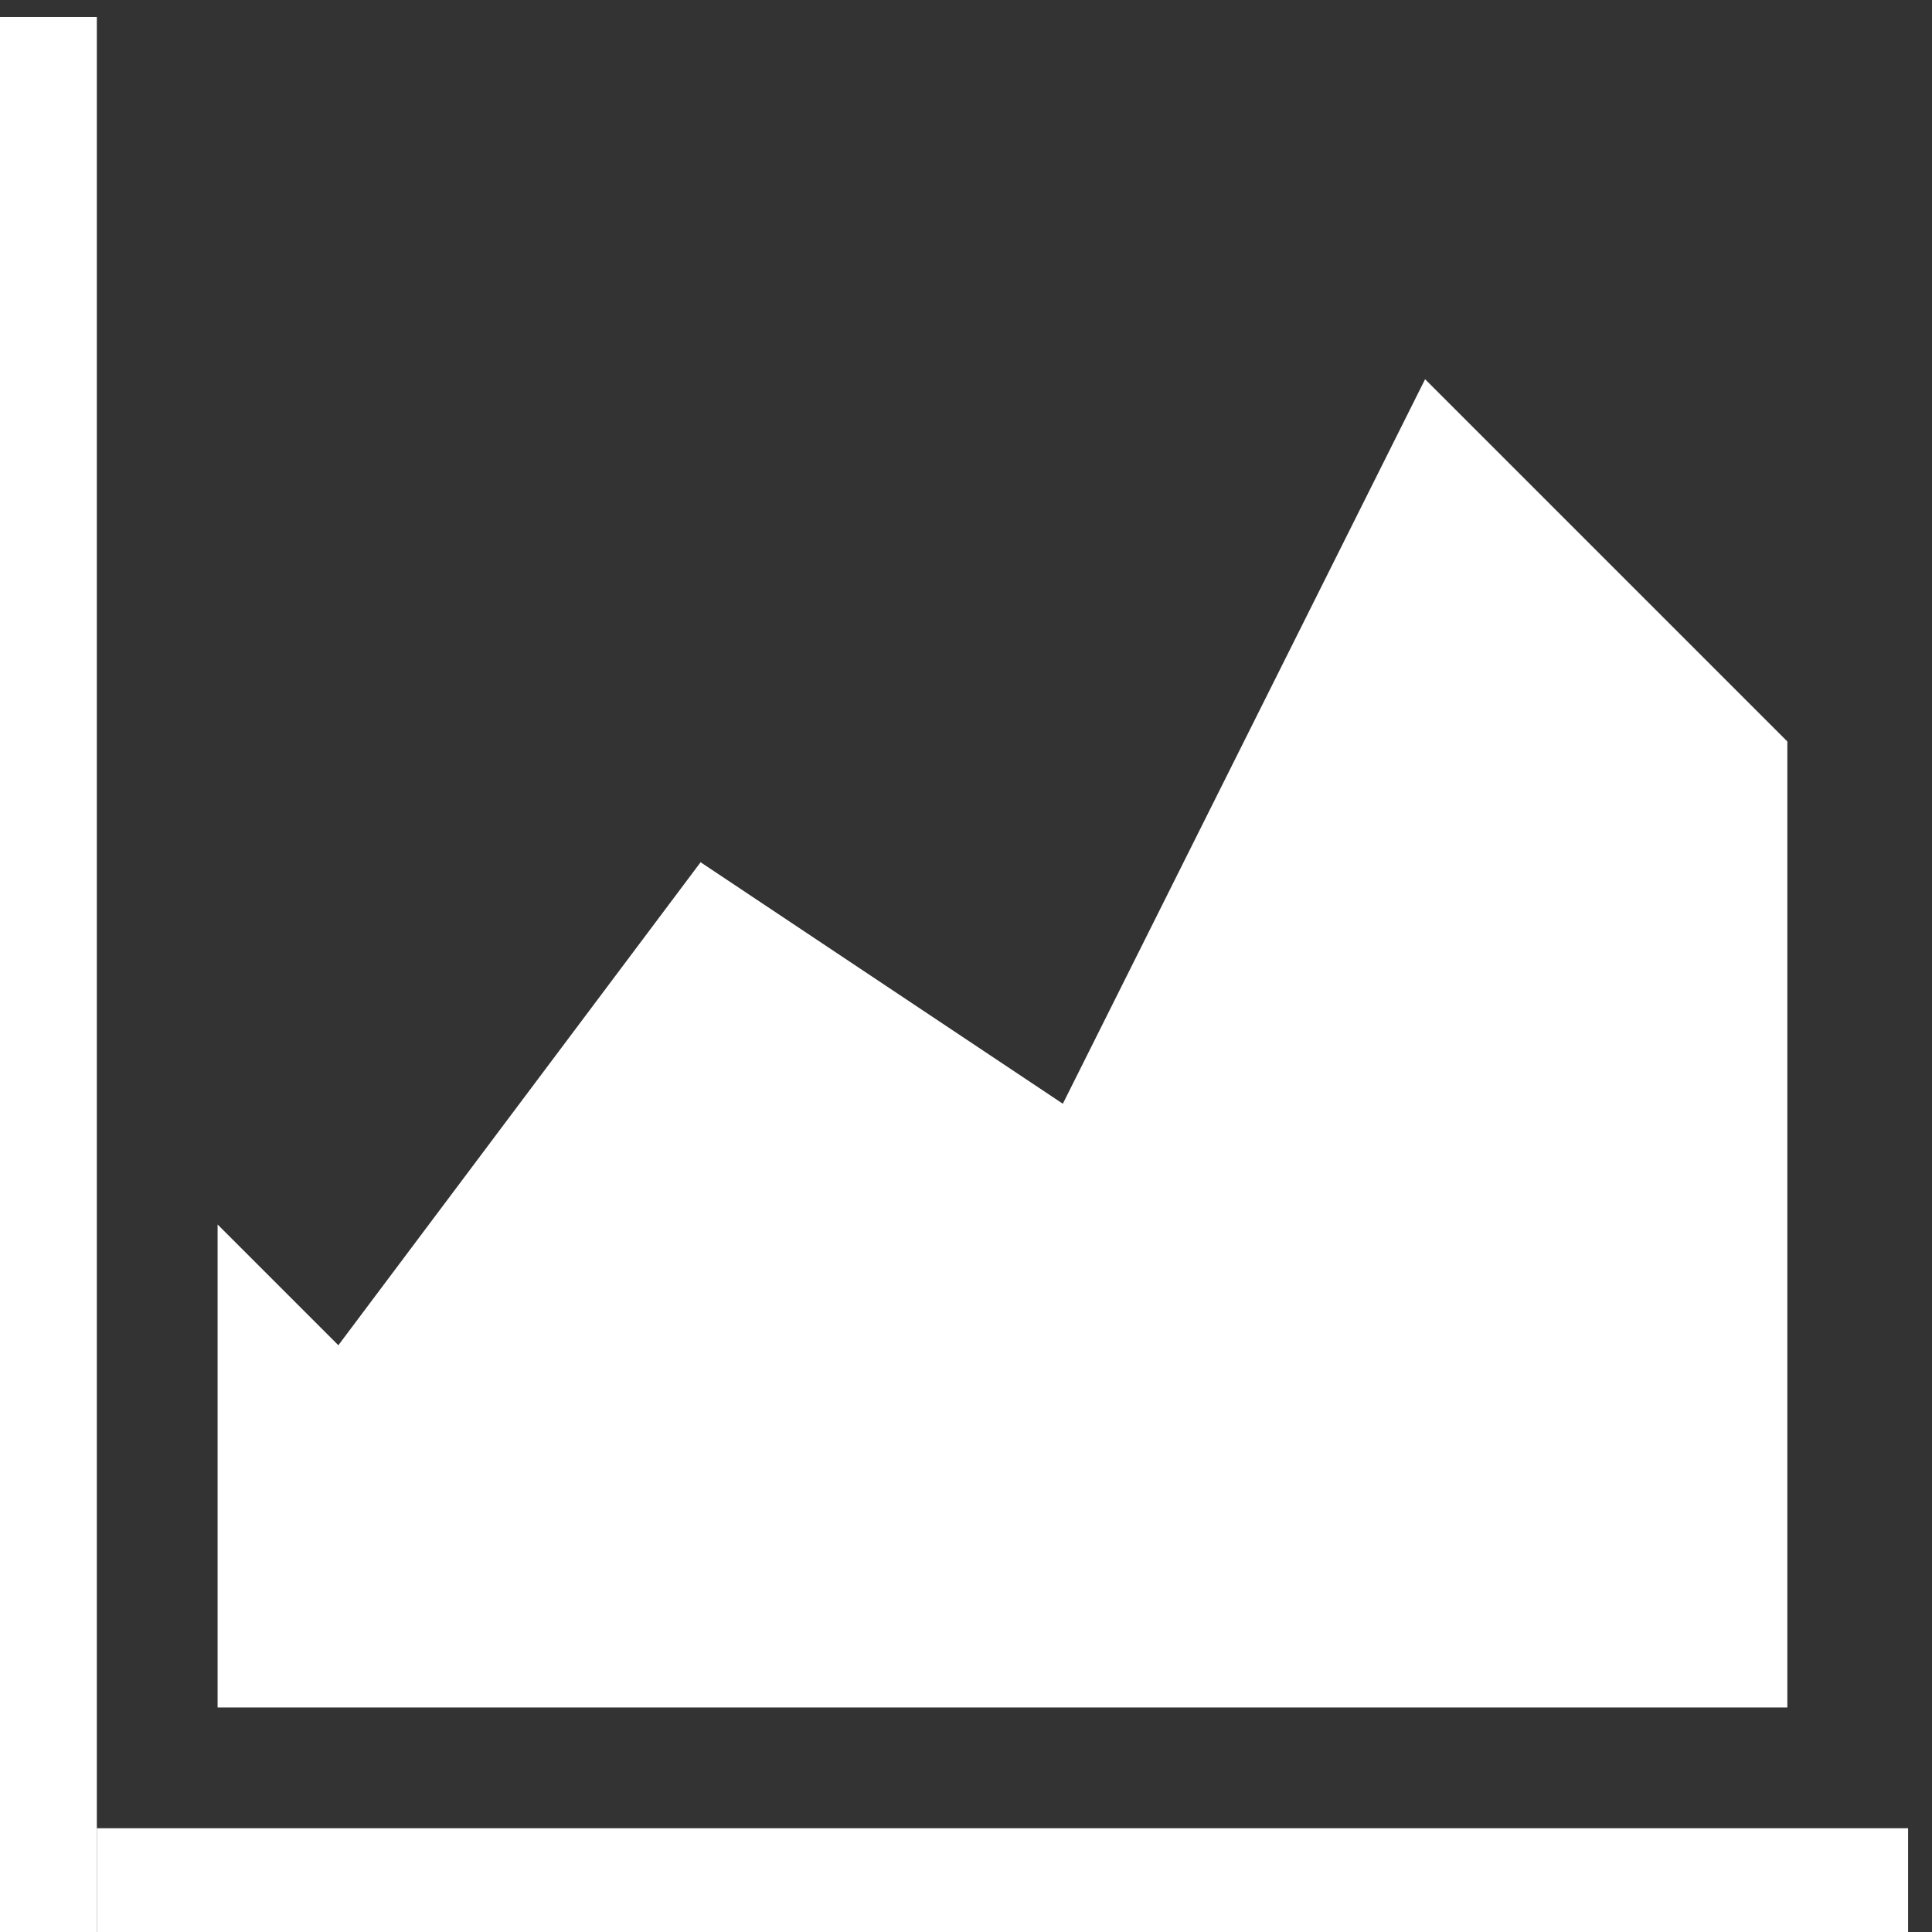
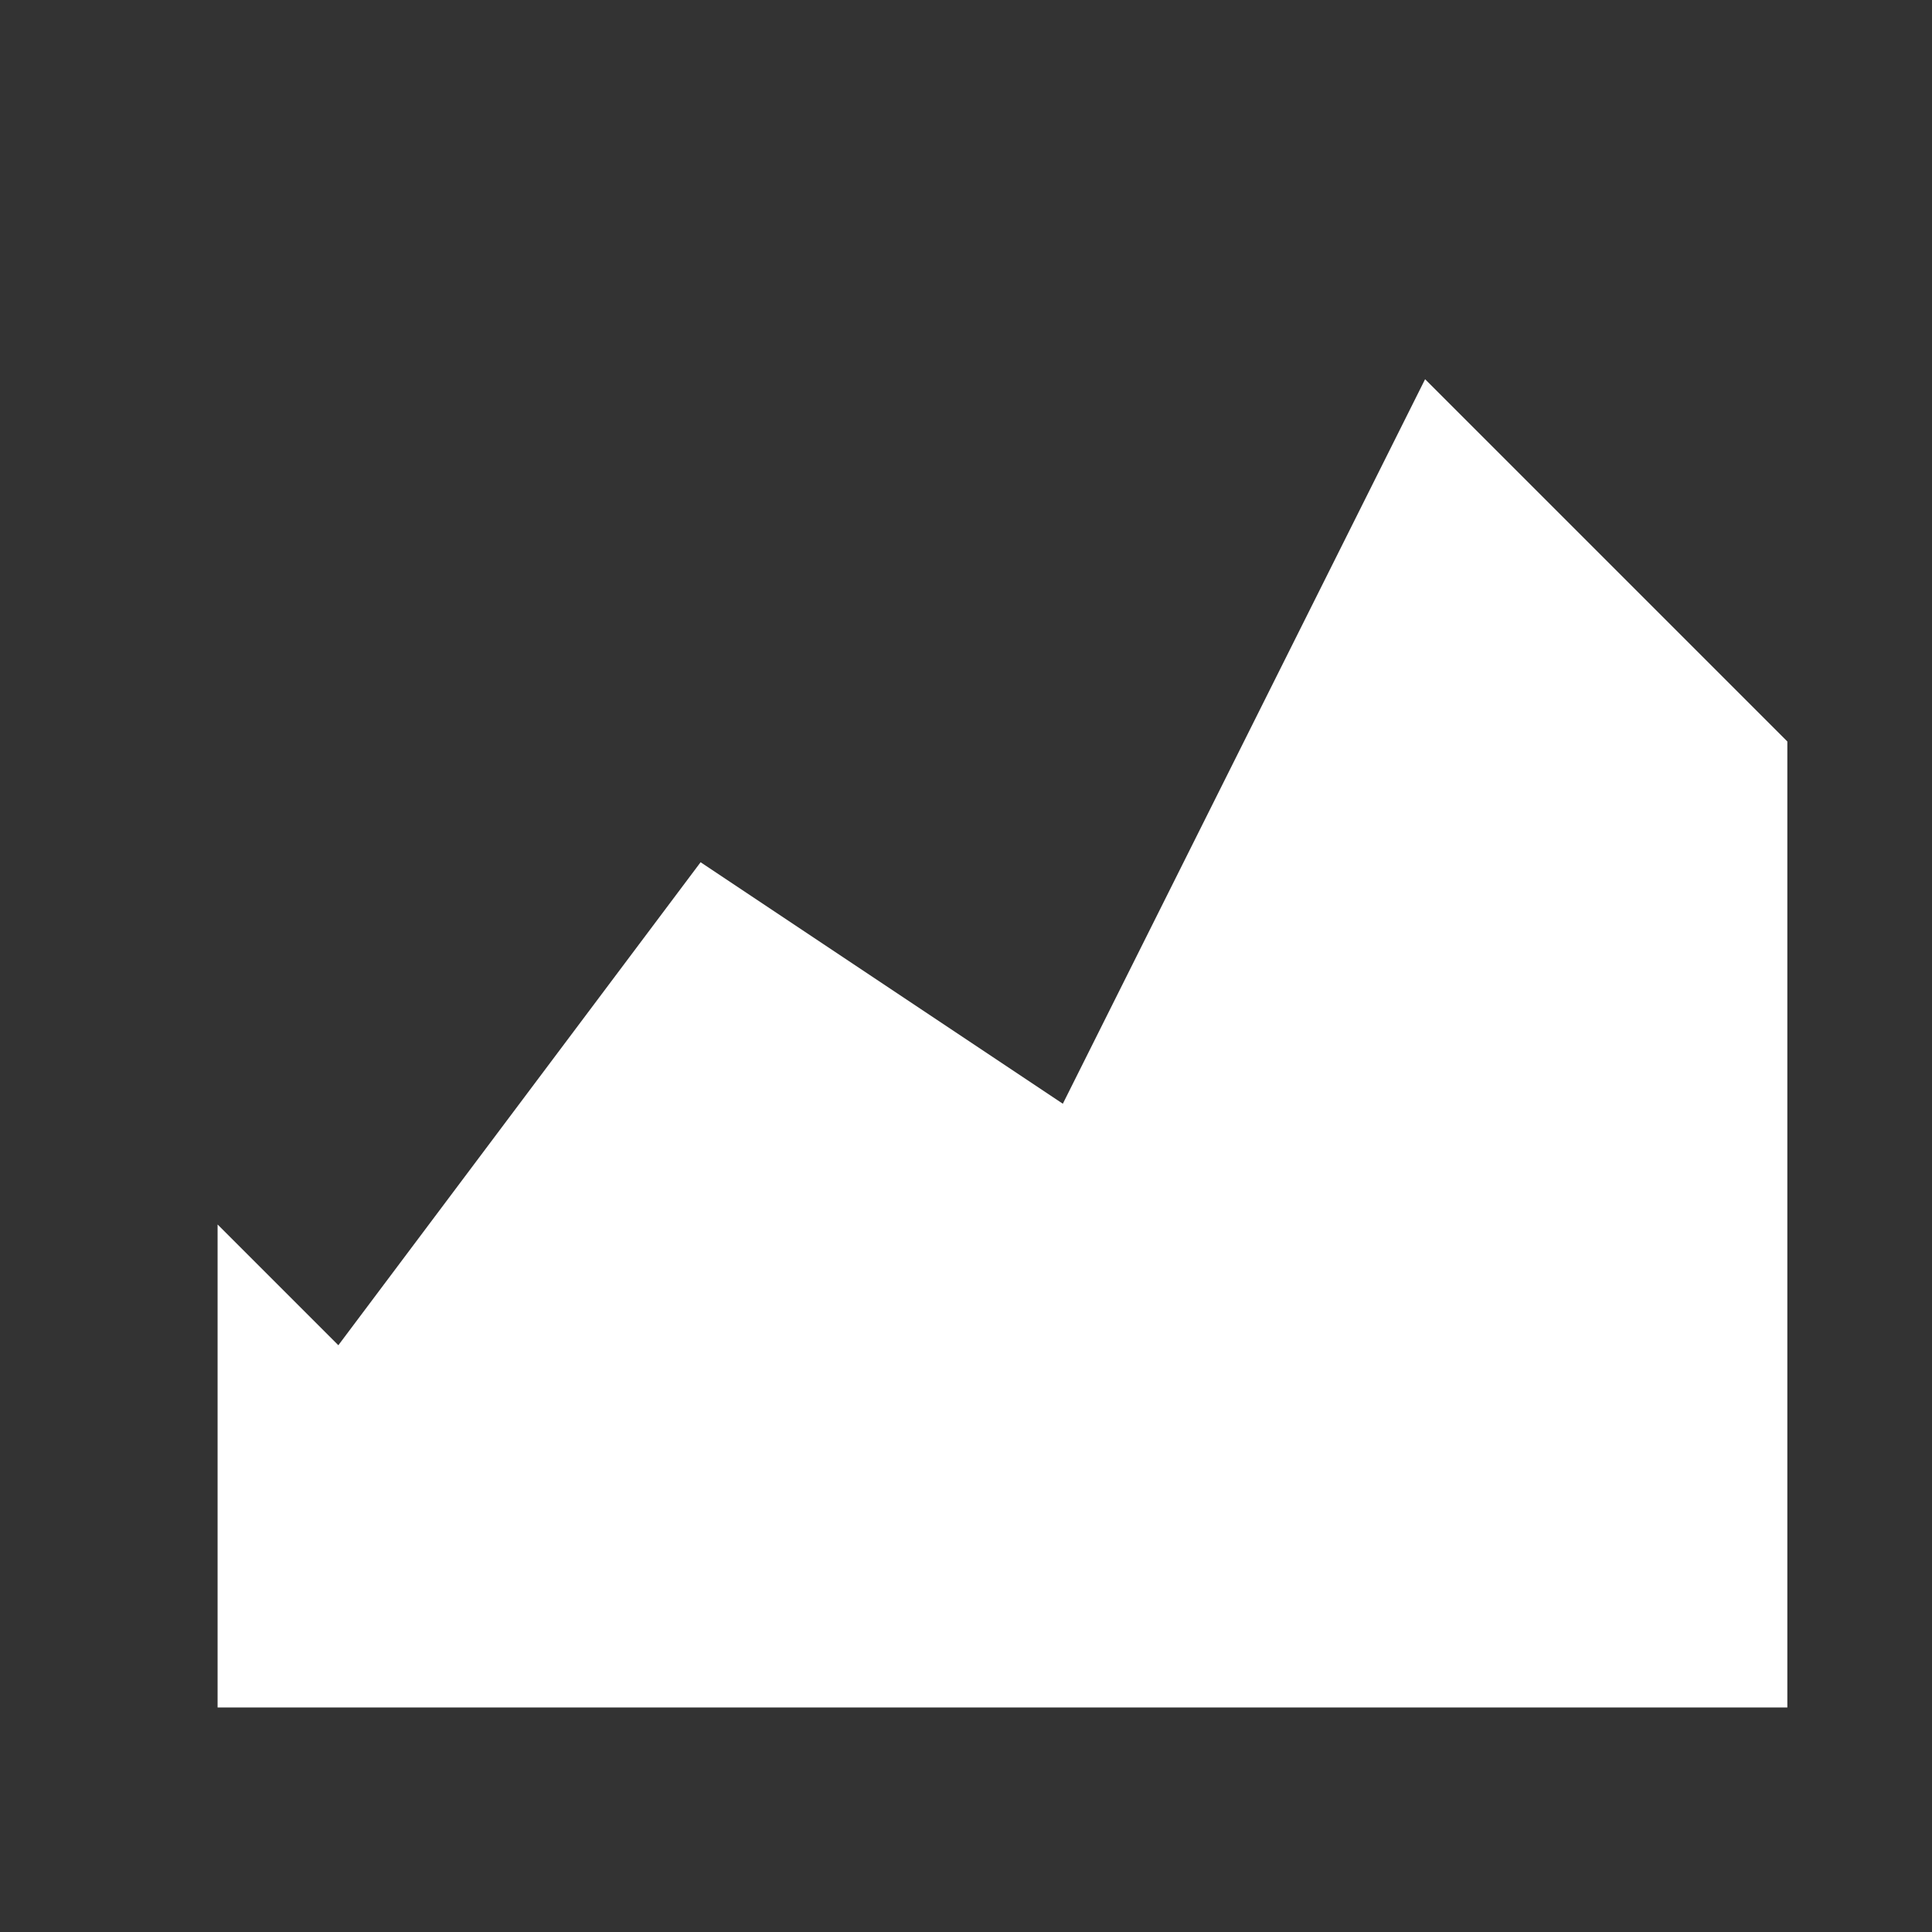
<svg xmlns="http://www.w3.org/2000/svg" width="24" height="24" viewBox="0 0 24 24" fill="none">
  <rect x="0" y="0" width="24" height="24" fill="#333333" stroke="none" />
  <g clip-path="url(#clip0_1285_100353)">
-     <path d="M-0.297 0.211H1.203V24.211H-0.297V0.211Z" fill="white" />
-     <path d="M1.203 22.711H23.703V24.211H1.203V22.711Z" fill="white" />
    <path fill-rule="evenodd" clip-rule="evenodd" d="M2.703 15.211L4.203 16.711L8.703 10.711L13.203 13.711L17.703 4.711L22.203 9.211V21.211H2.703V15.211Z" fill="white" />
  </g>
  <defs>
    <clipPath id="clip0_1285_100353">
      <rect width="24.002" height="24" fill="white" />
    </clipPath>
  </defs>
</svg>